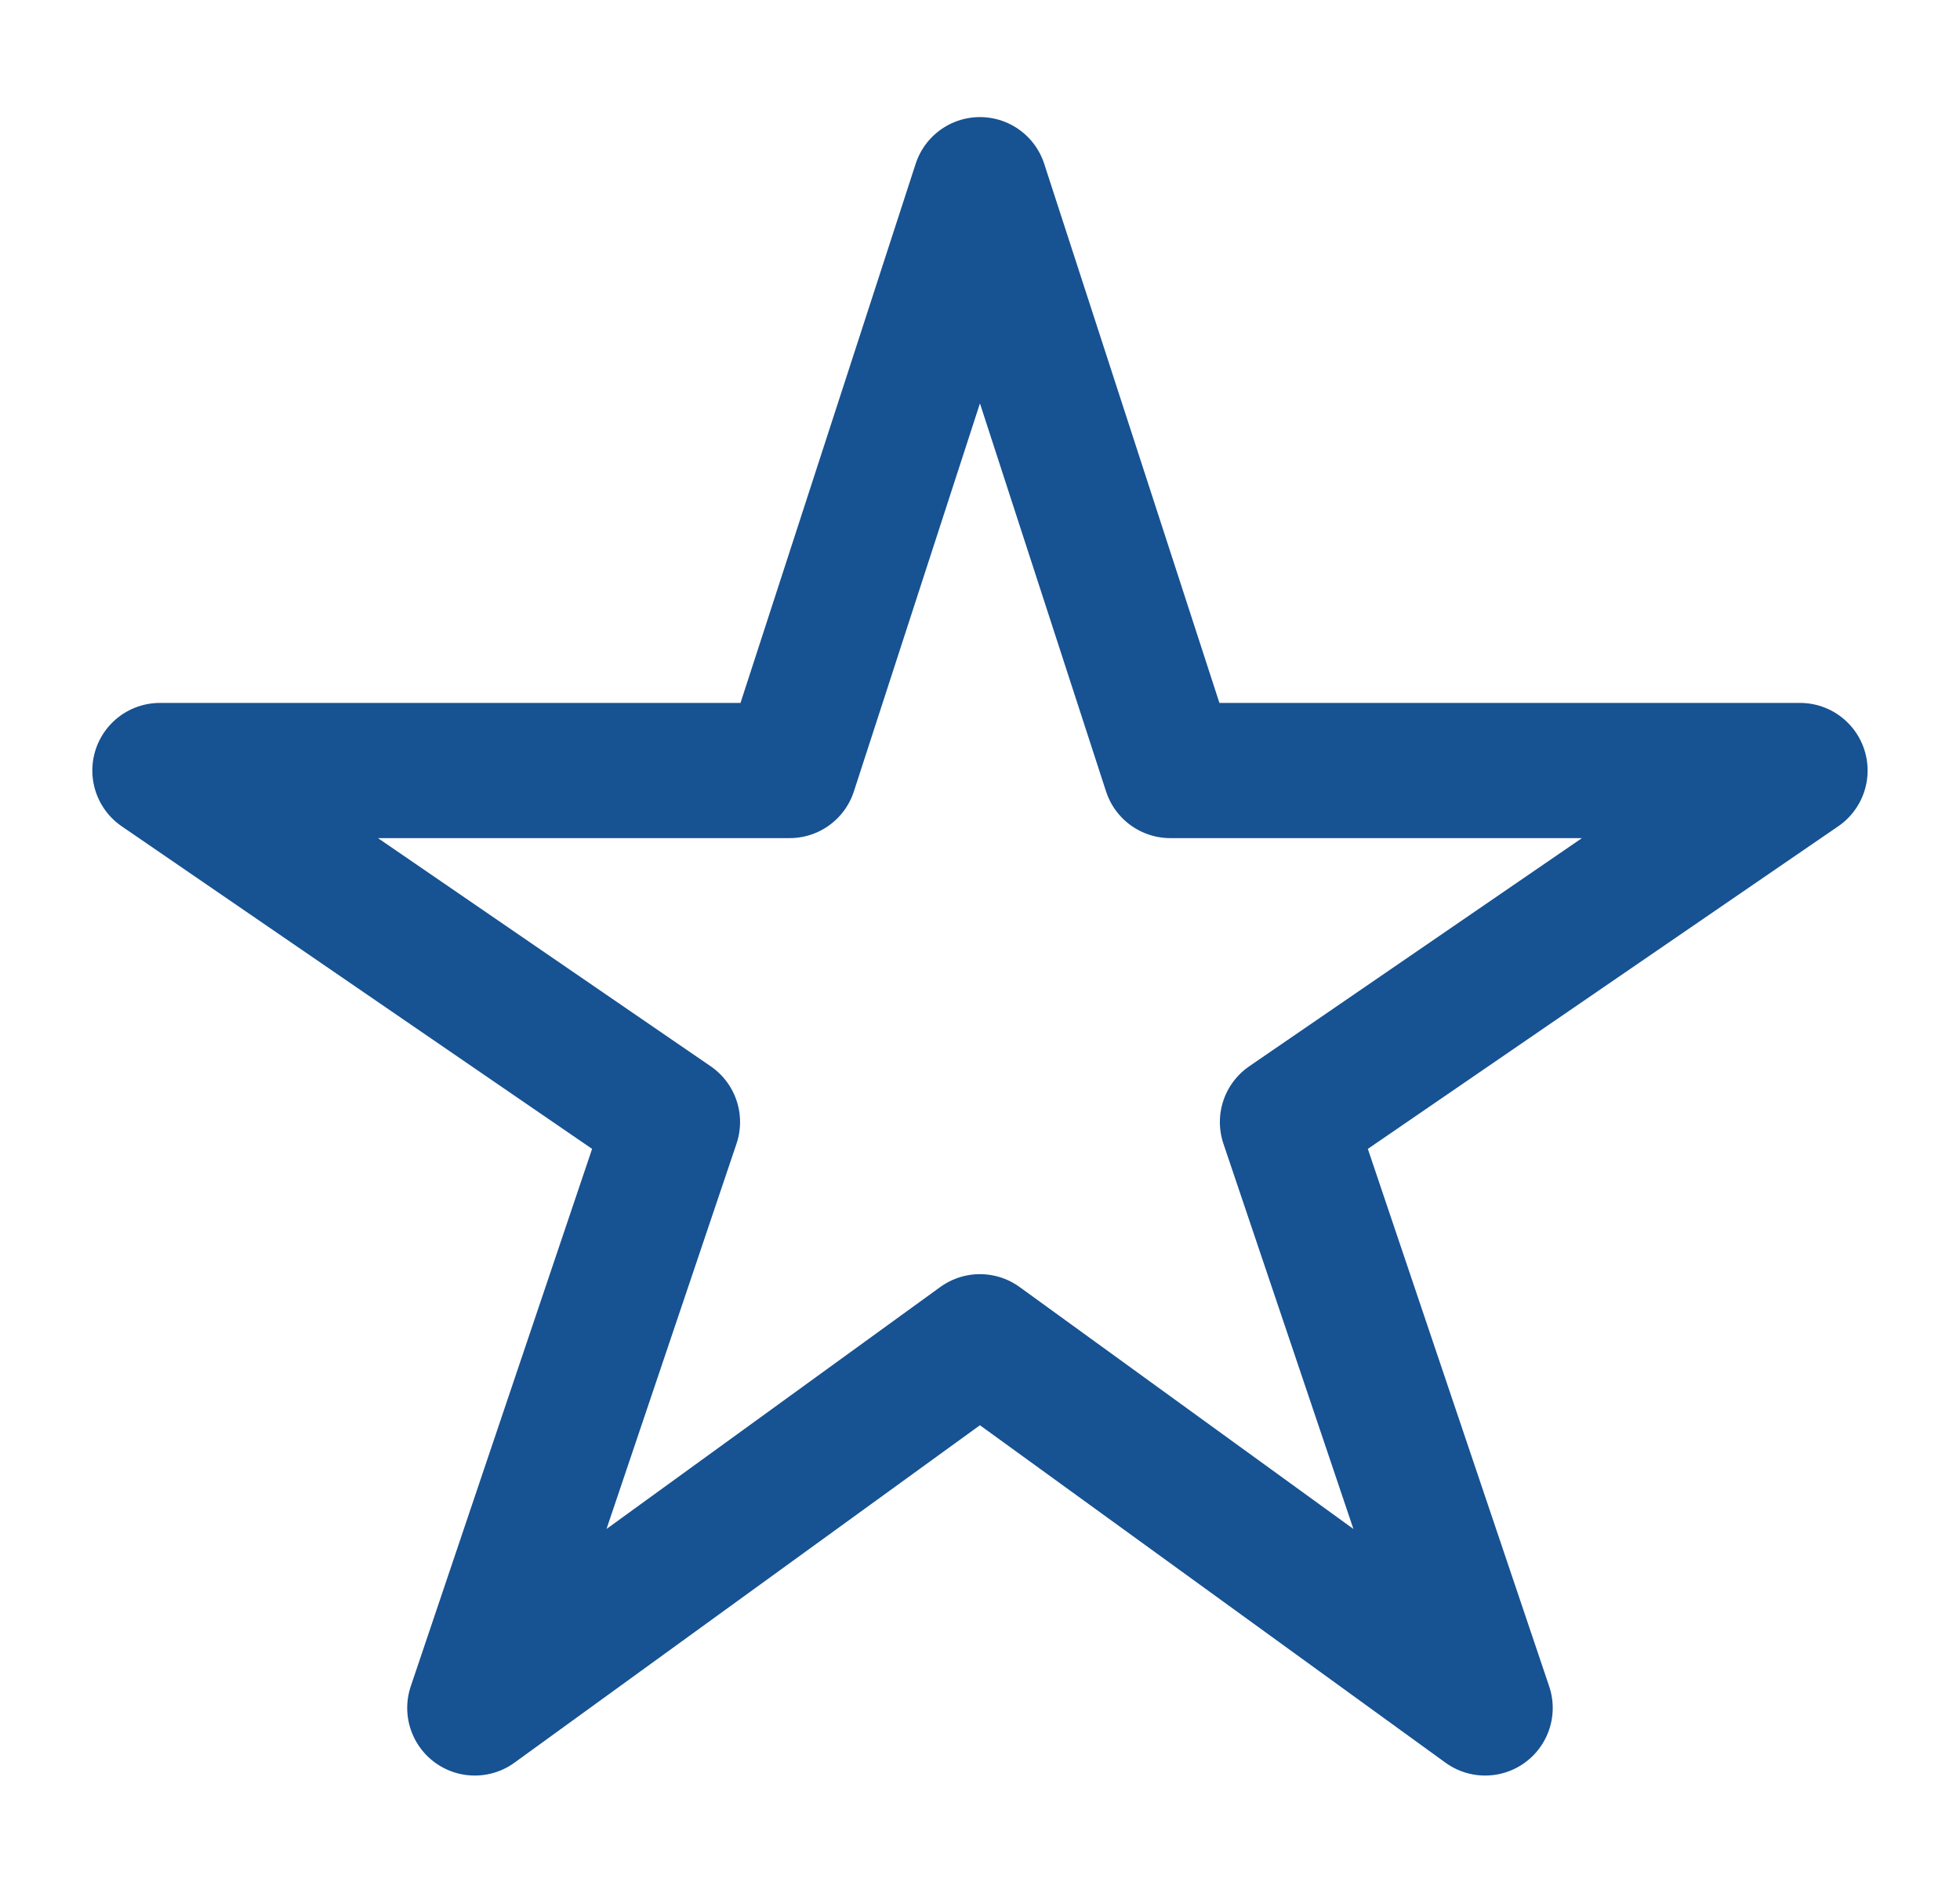
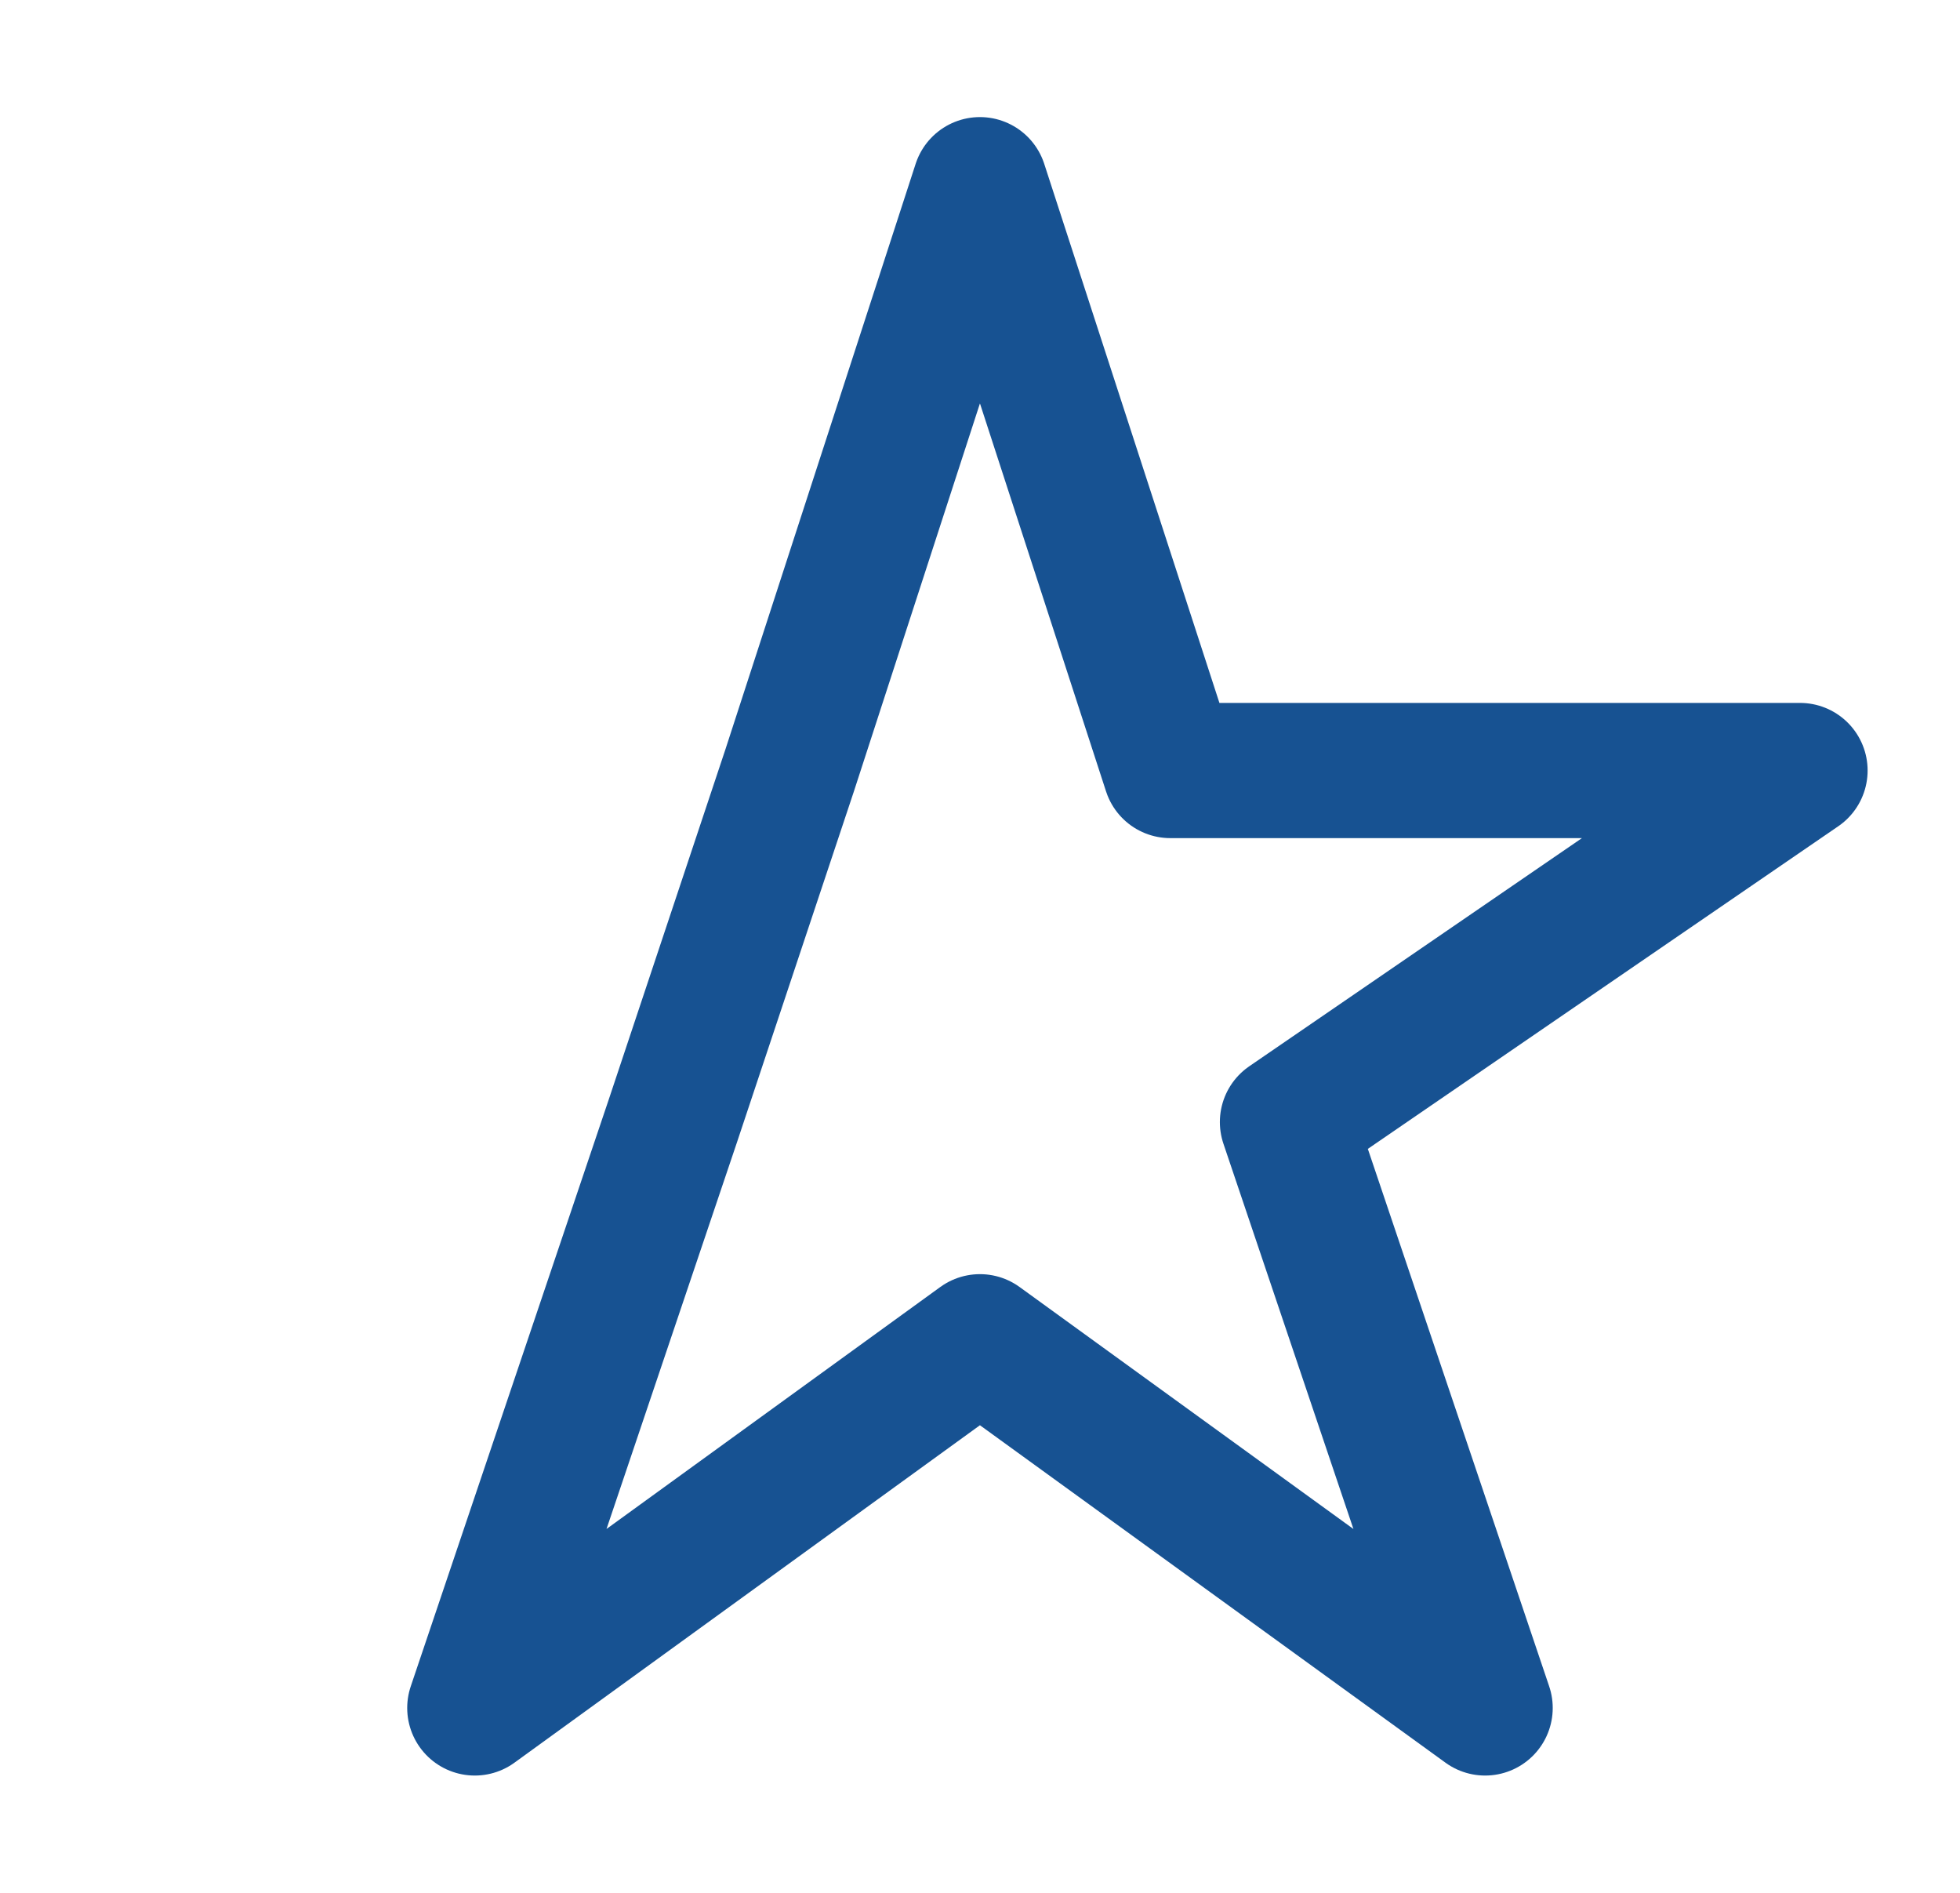
<svg xmlns="http://www.w3.org/2000/svg" width="29" height="28" viewBox="0 0 29 28" fill="none">
  <g id="star">
-     <path id="Vector" d="M26.633 11.398H17.316L14.499 2.732L11.683 11.398H2.366L9.95 16.598L7.025 25.265L14.499 19.848L21.974 25.265L19.049 16.598L26.633 11.398Z" stroke="#175292" stroke-width="2" stroke-linejoin="round" />
+     <path id="Vector" d="M26.633 11.398H17.316L14.499 2.732L11.683 11.398L9.95 16.598L7.025 25.265L14.499 19.848L21.974 25.265L19.049 16.598L26.633 11.398Z" stroke="#175292" stroke-width="2" stroke-linejoin="round" />
  </g>
</svg>